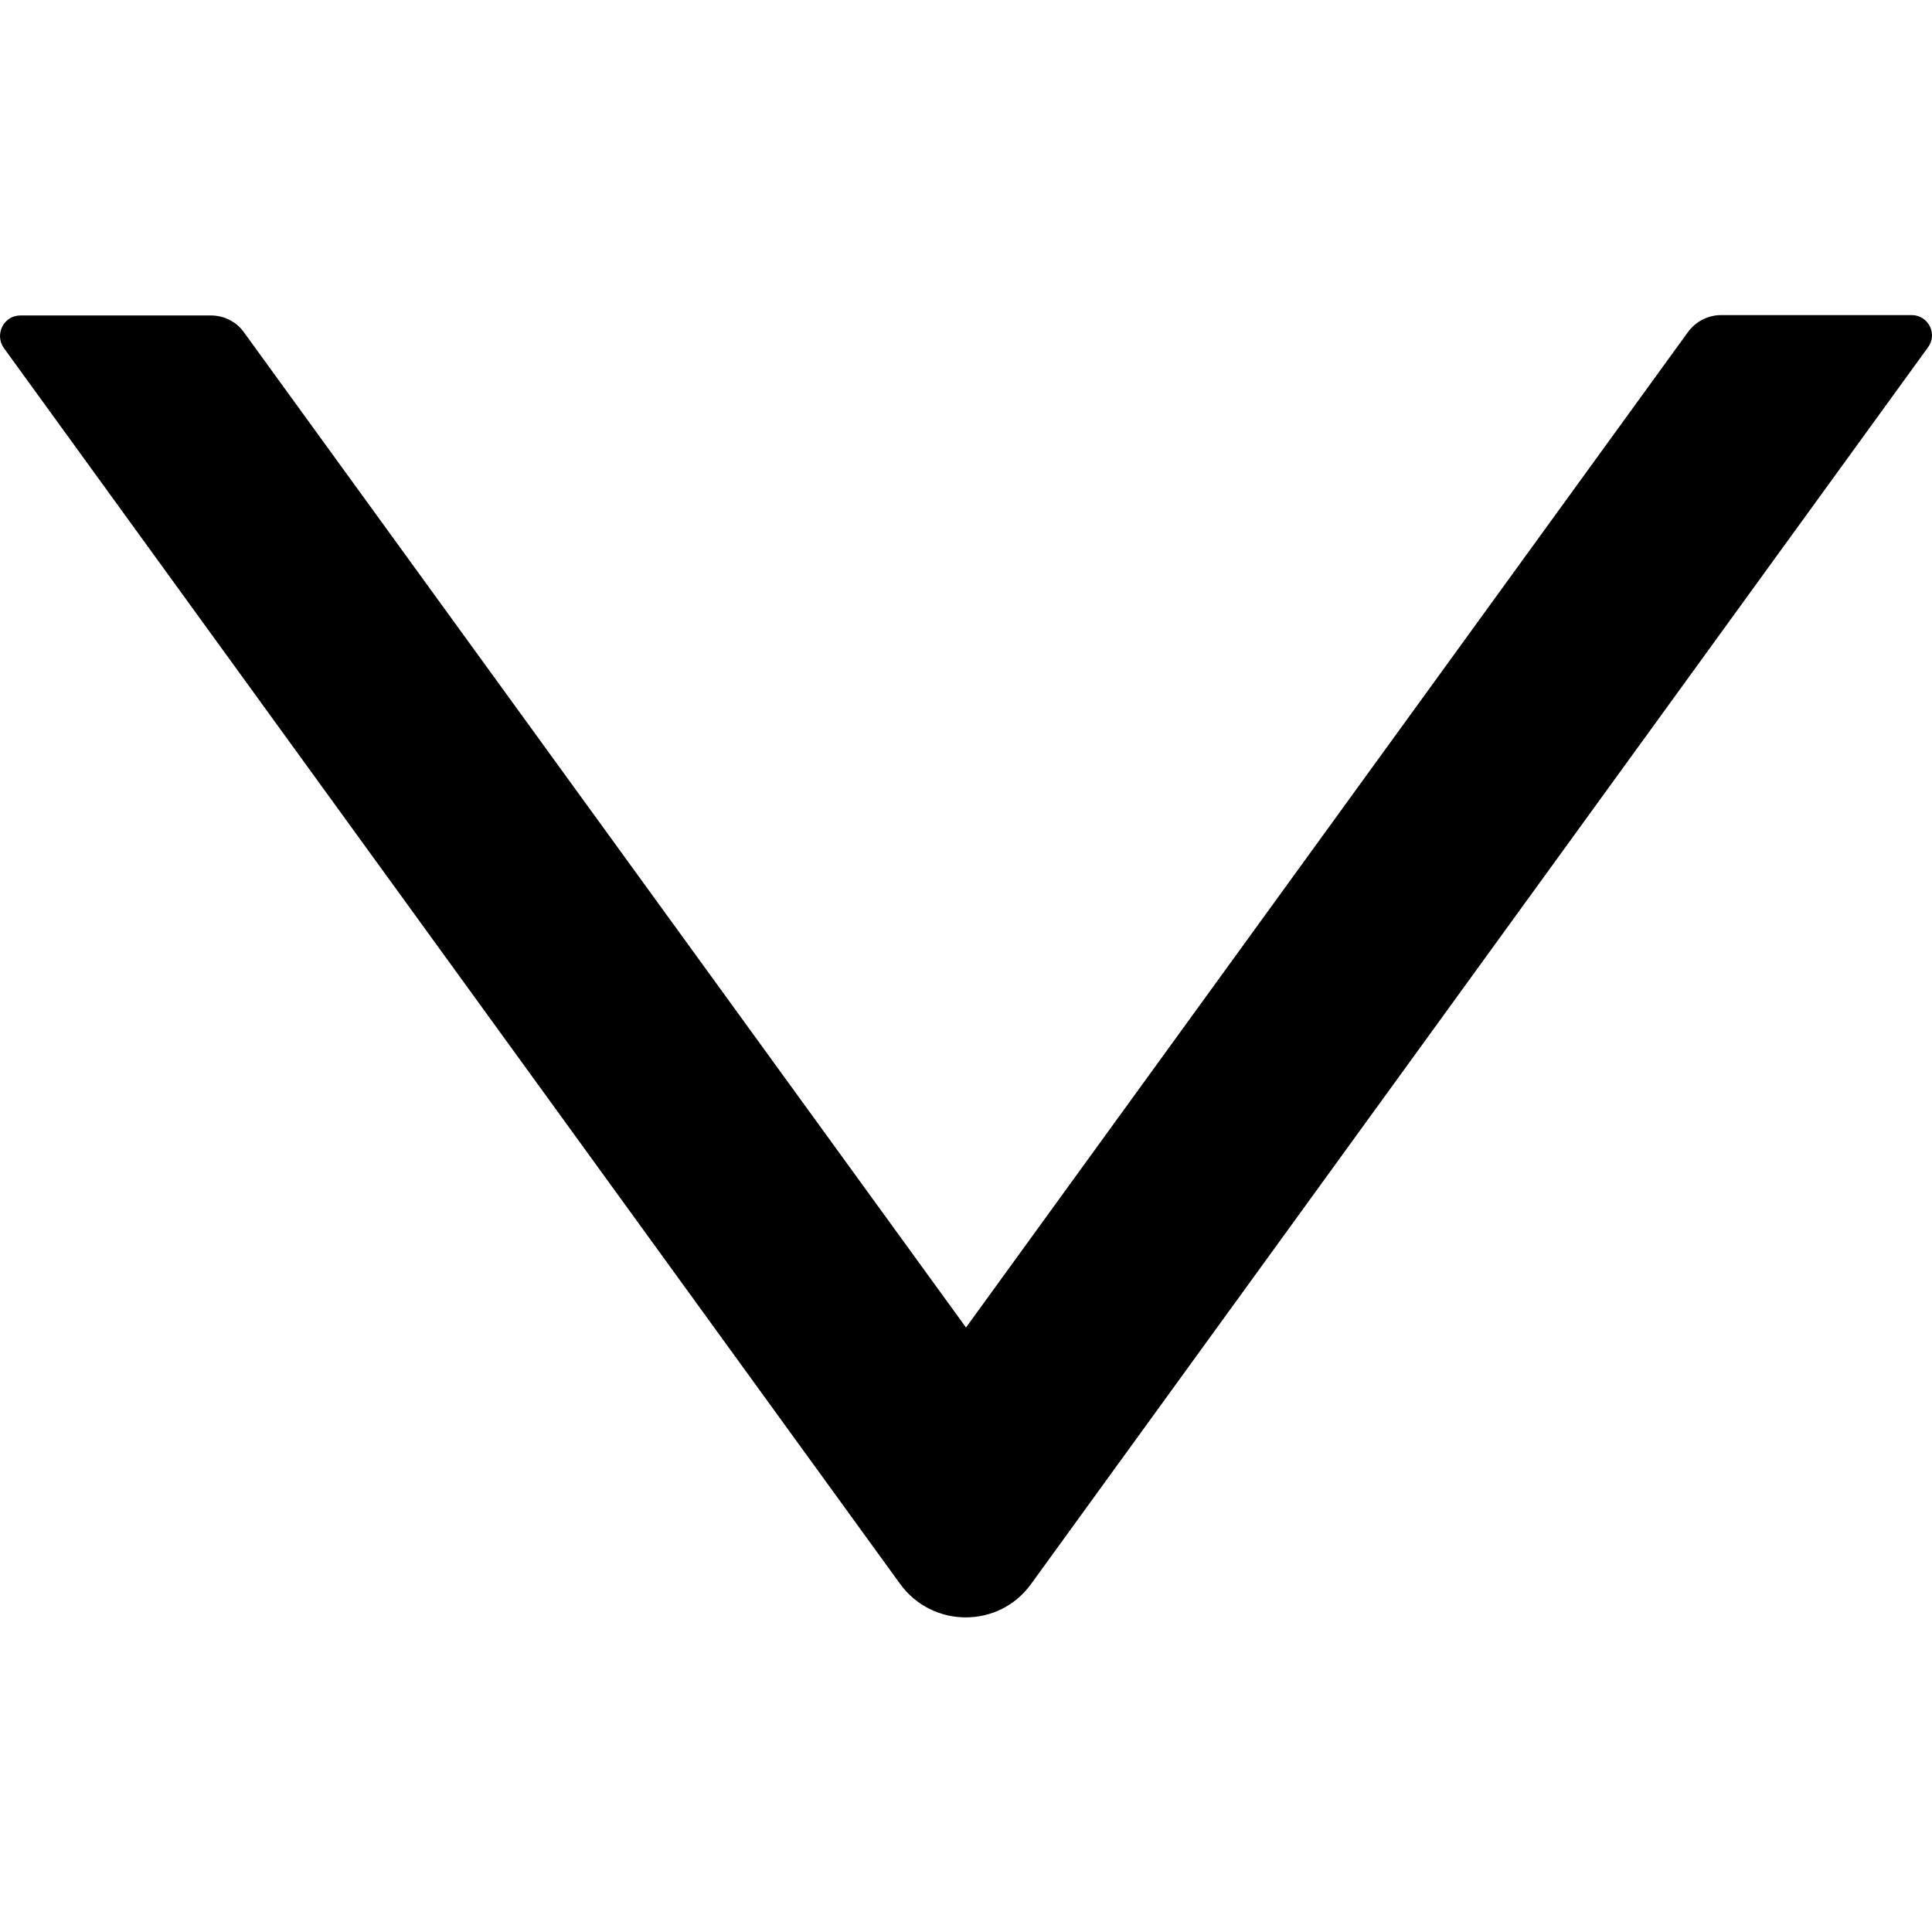
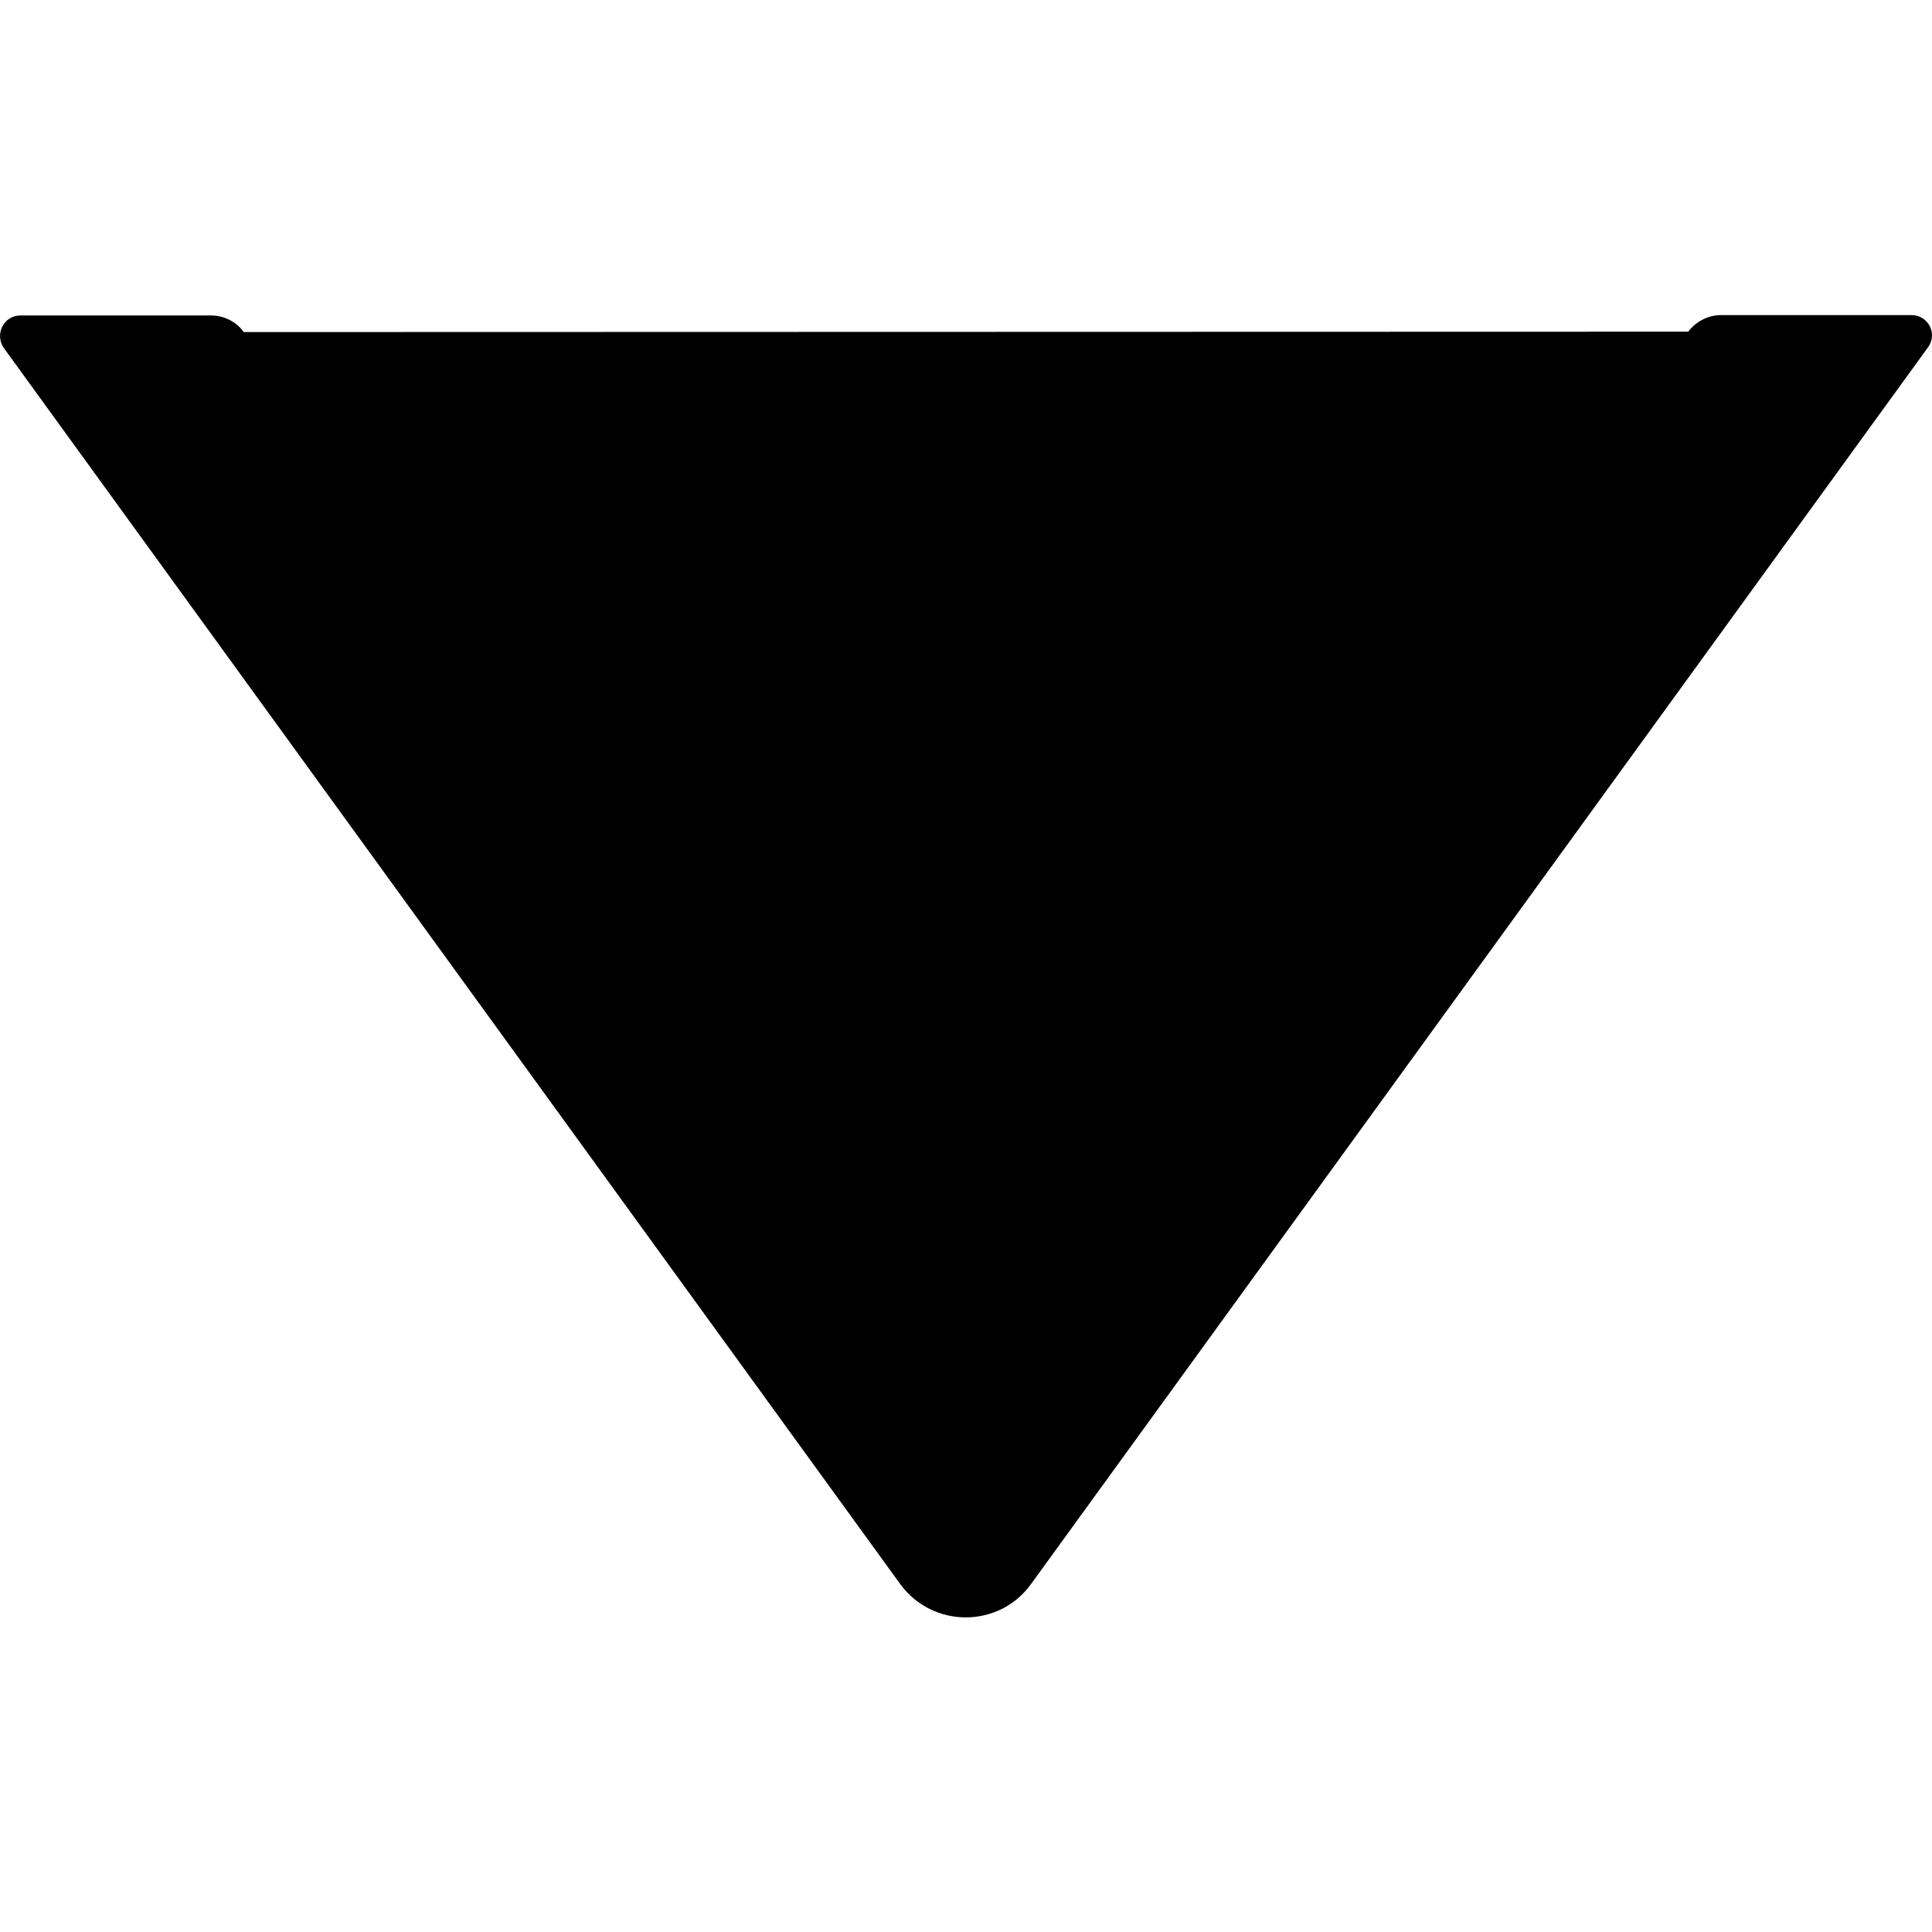
<svg xmlns="http://www.w3.org/2000/svg" version="1.1" id="Layer_1" x="0px" y="0px" viewBox="0 0 512 512" style="enable-background:new 0 0 512 512;" xml:space="preserve">
  <g>
-     <path d="M506.6,83.5h-50.5c-3.4,0-6.7,1.7-8.7,4.4L256,351.8L64.6,88c-2-2.8-5.3-4.4-8.7-4.4H5.4c-4.4,0-6.9,5-4.4,8.6l237.5,327.5   c8.6,11.9,26.3,11.9,34.8,0L510.9,92.1C513.6,88.5,511,83.5,506.6,83.5z" />
+     <path d="M506.6,83.5h-50.5c-3.4,0-6.7,1.7-8.7,4.4L64.6,88c-2-2.8-5.3-4.4-8.7-4.4H5.4c-4.4,0-6.9,5-4.4,8.6l237.5,327.5   c8.6,11.9,26.3,11.9,34.8,0L510.9,92.1C513.6,88.5,511,83.5,506.6,83.5z" />
  </g>
</svg>